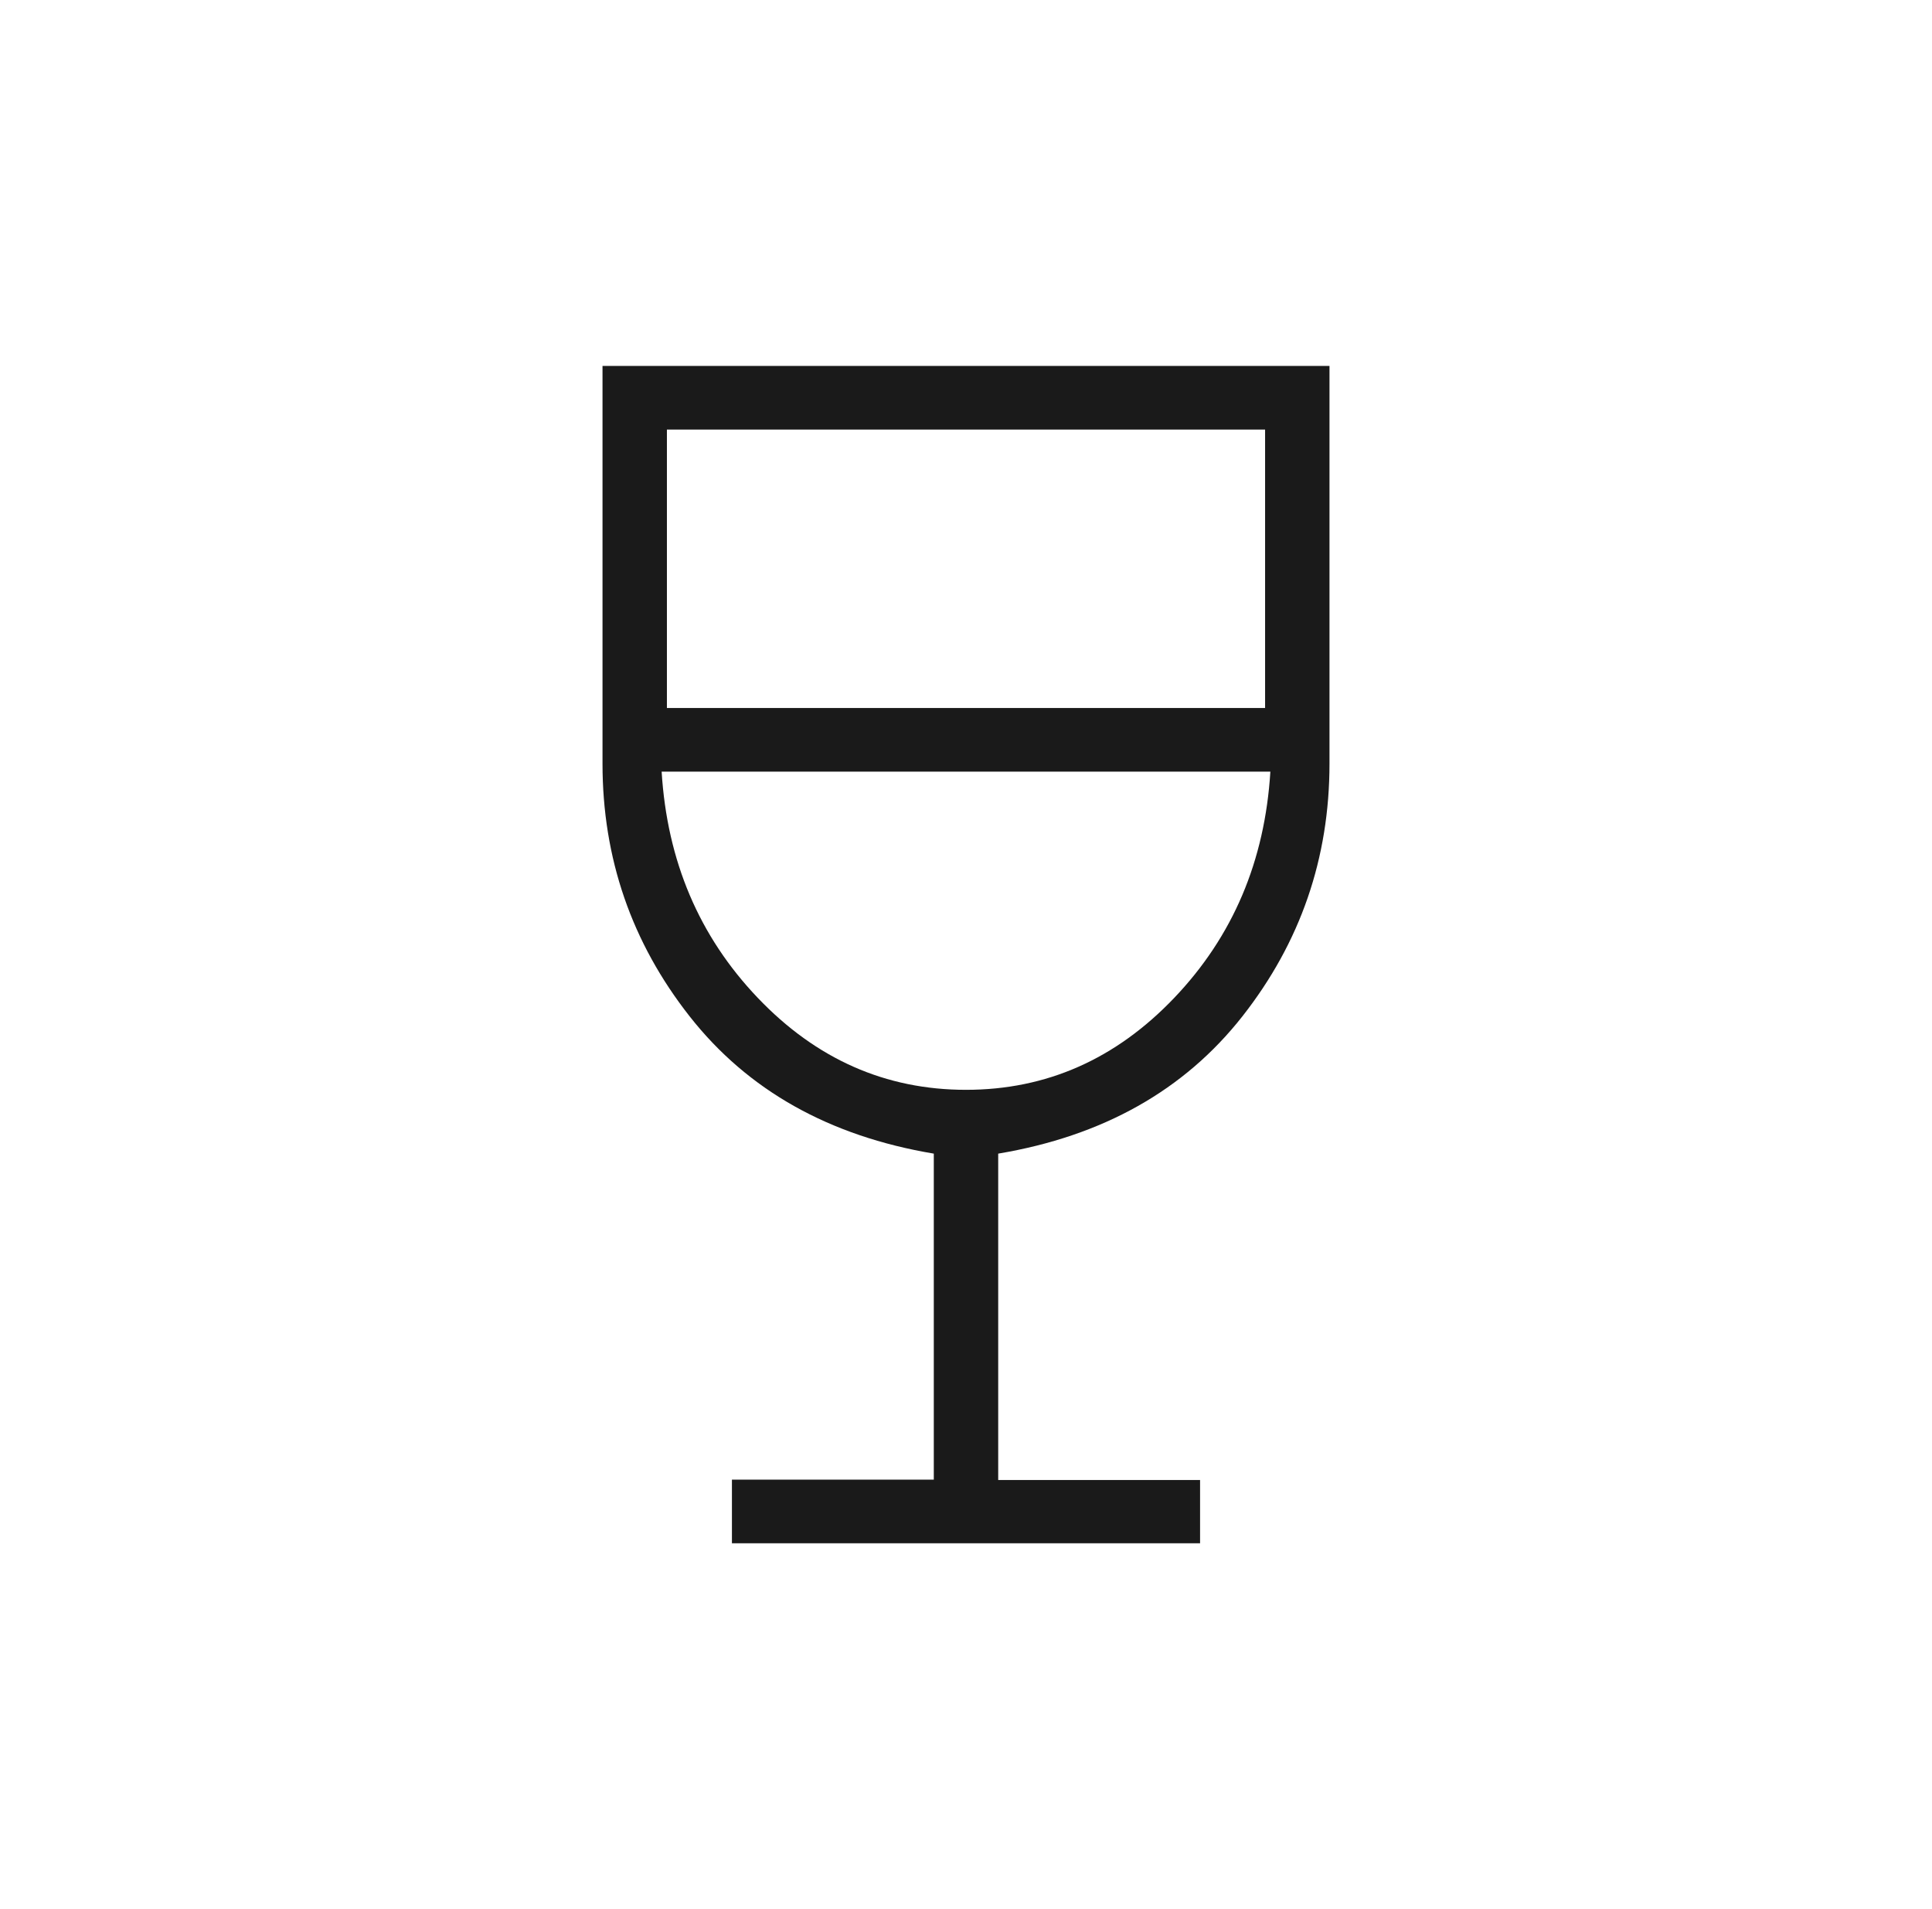
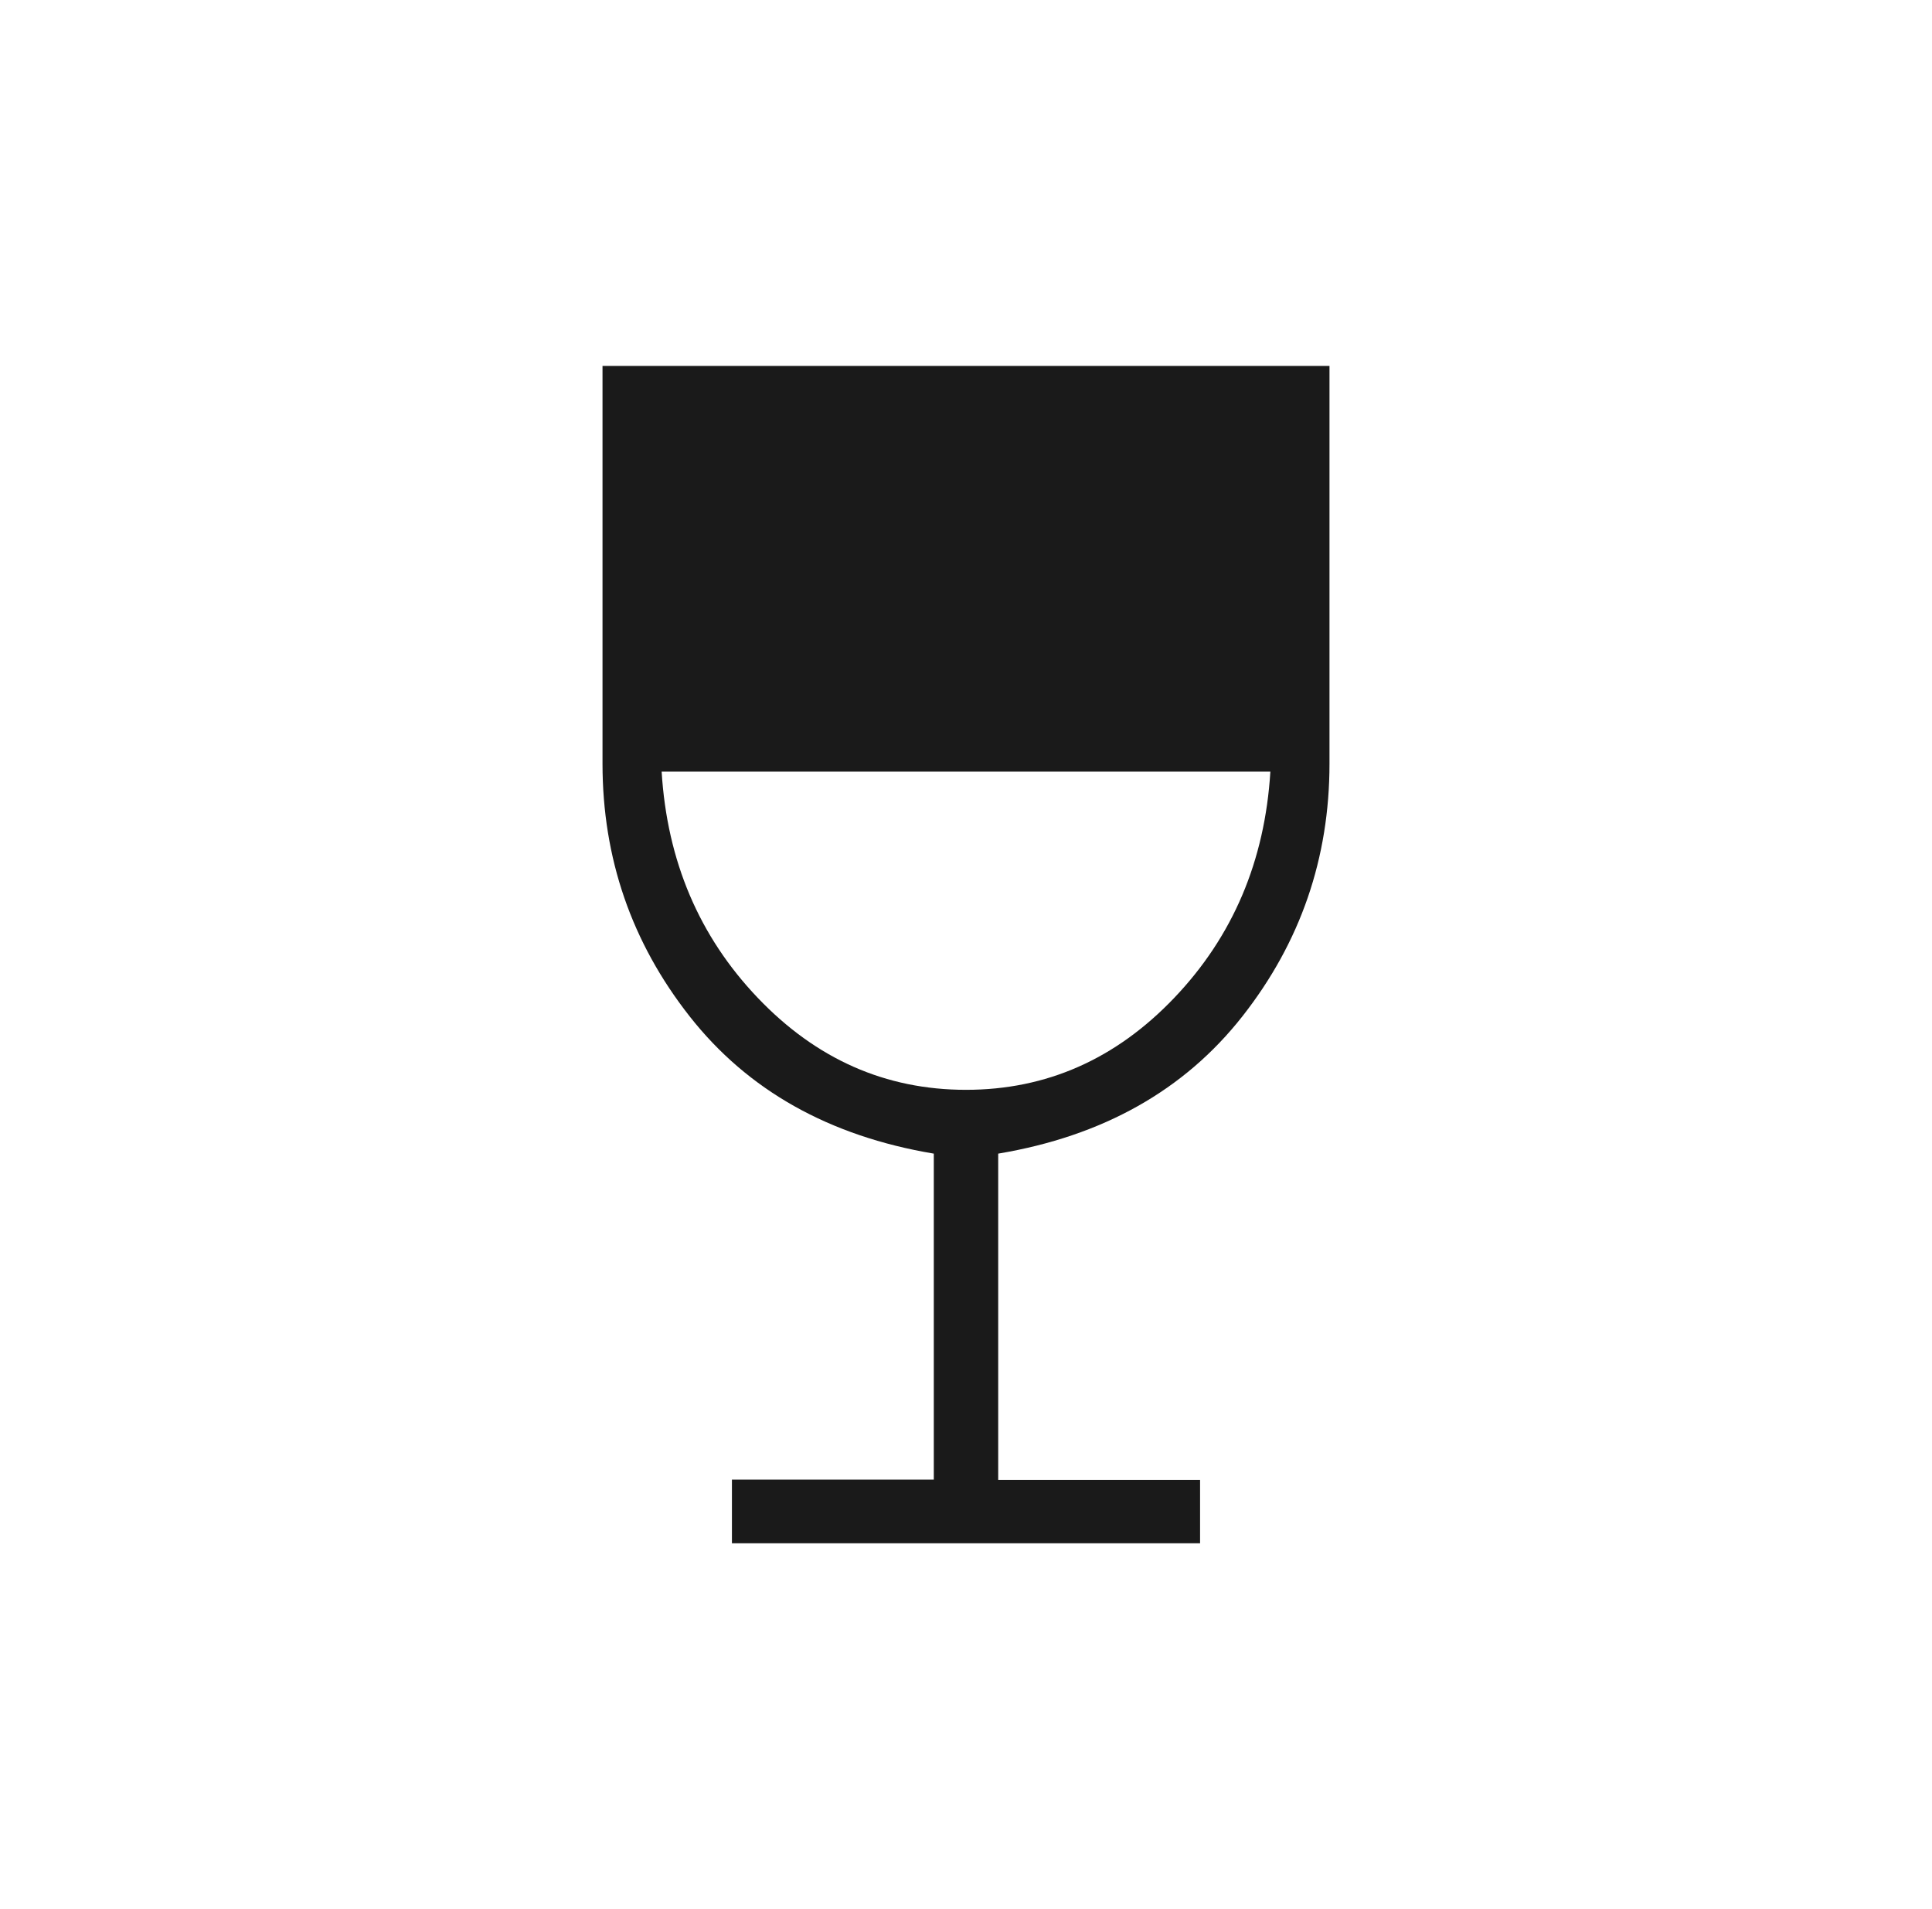
<svg xmlns="http://www.w3.org/2000/svg" width="84" height="83" viewBox="0 0 84 83" fill="none">
-   <path d="M31.823 67.092V64.325H40.6V50.153C36.05 49.39 32.512 47.401 29.986 44.187C27.459 40.972 26.196 37.31 26.196 33.2V15.908H57.804V33.2C57.804 37.31 56.541 40.972 54.015 44.187C51.488 47.401 47.95 49.39 43.4 50.153V64.342H52.177V67.092H31.823ZM42 47.379C45.496 47.379 48.516 46.045 51.06 43.375C53.604 40.706 54.995 37.43 55.233 33.546H28.767C29.005 37.43 30.396 40.706 32.941 43.375C35.485 46.045 38.505 47.379 42 47.379ZM28.996 30.779H55.004V18.675H28.996V30.779Z" fill="#1A1A1A" />
+   <path d="M31.823 67.092V64.325H40.6V50.153C36.05 49.39 32.512 47.401 29.986 44.187C27.459 40.972 26.196 37.31 26.196 33.2V15.908H57.804V33.2C57.804 37.31 56.541 40.972 54.015 44.187C51.488 47.401 47.95 49.39 43.4 50.153V64.342H52.177V67.092H31.823ZM42 47.379C45.496 47.379 48.516 46.045 51.06 43.375C53.604 40.706 54.995 37.43 55.233 33.546H28.767C29.005 37.43 30.396 40.706 32.941 43.375C35.485 46.045 38.505 47.379 42 47.379ZM28.996 30.779H55.004V18.675V30.779Z" fill="#1A1A1A" />
</svg>